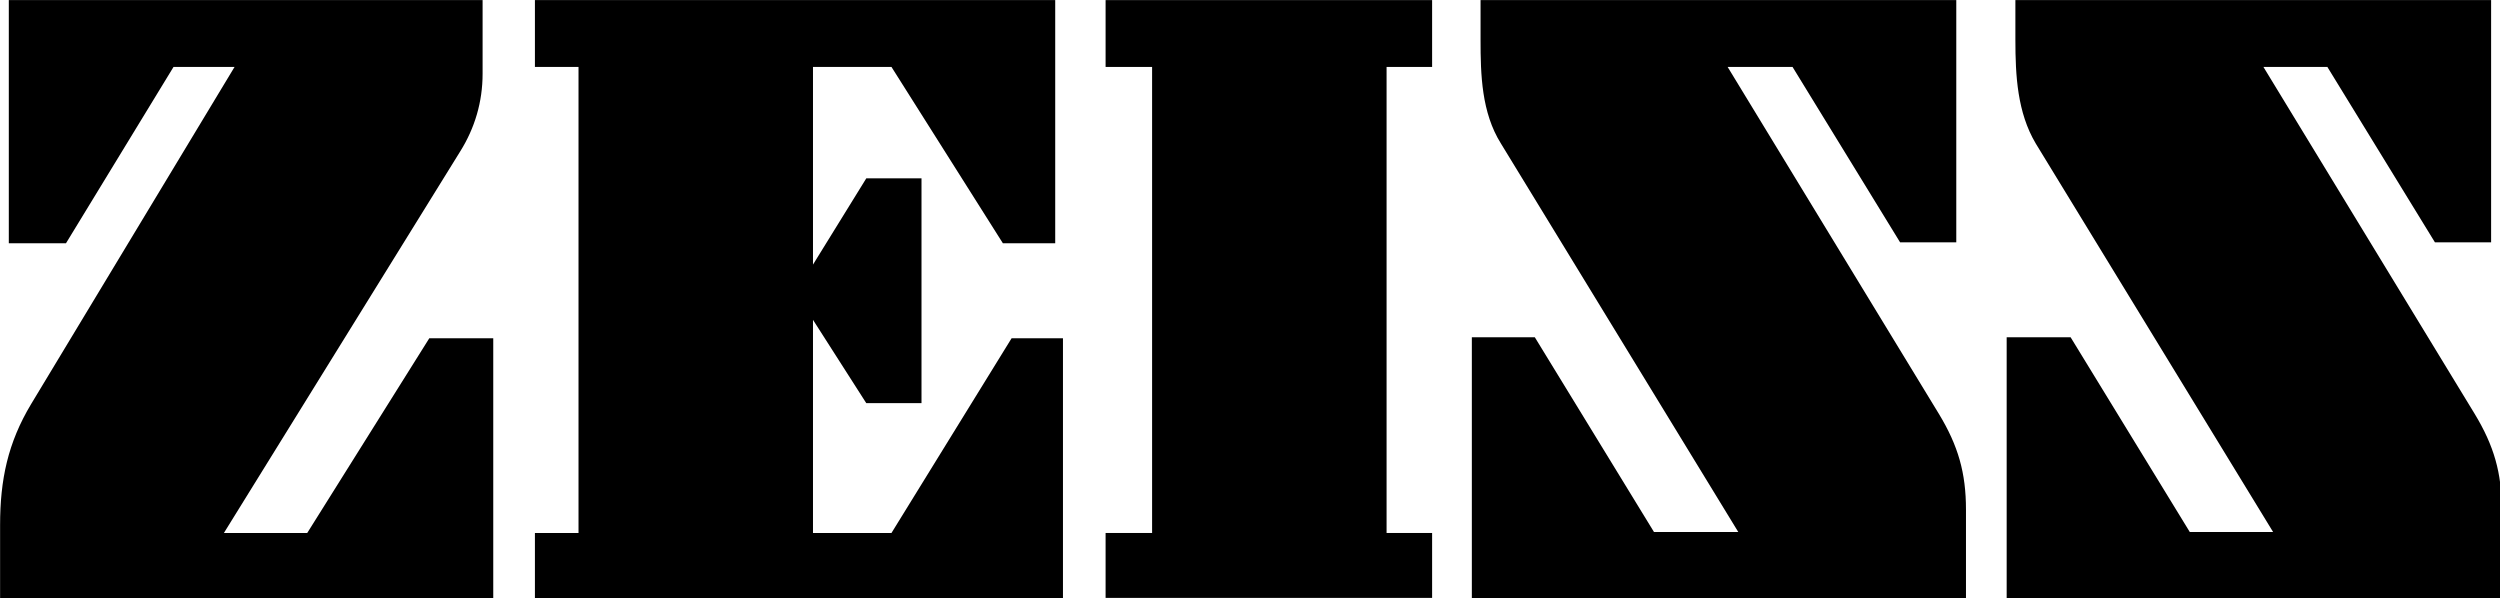
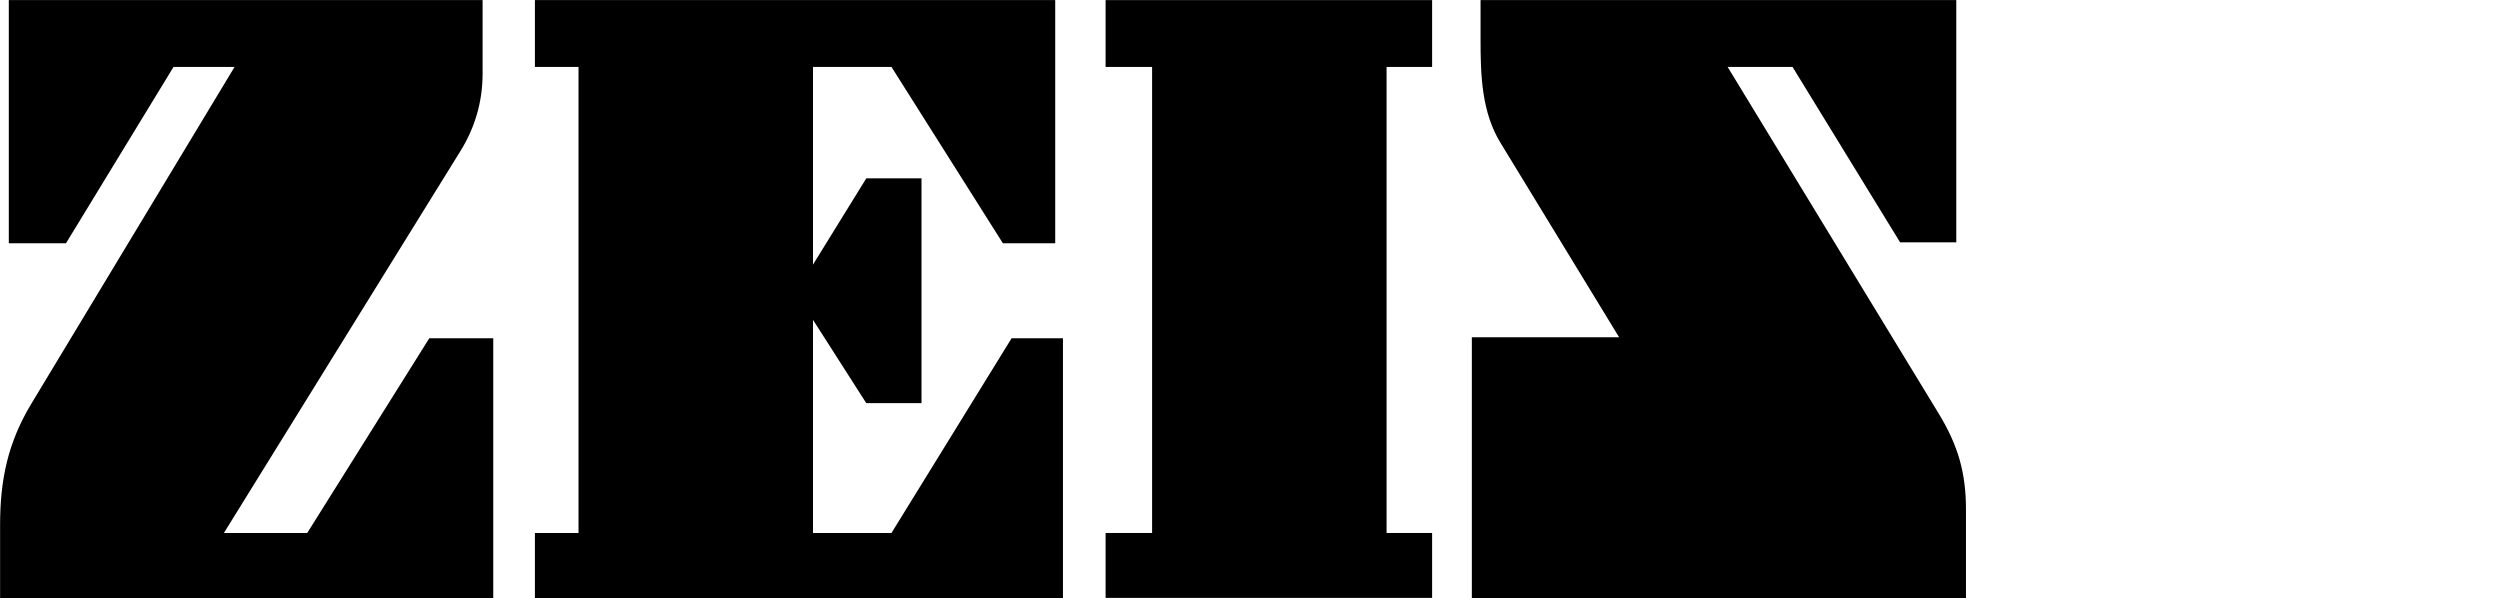
<svg xmlns="http://www.w3.org/2000/svg" xmlns:ns1="http://www.inkscape.org/namespaces/inkscape" xmlns:ns2="http://sodipodi.sourceforge.net/DTD/sodipodi-0.dtd" width="177.78mm" height="42.552mm" viewBox="0 0 177.78 42.552" version="1.1" id="svg5" ns1:version="1.1.2 (b8e25be833, 2022-02-05)" ns2:docname="Carl Zeiss 1972.svg">
  <ns2:namedview id="namedview7" pagecolor="#ffffff" bordercolor="#666666" borderopacity="1.0" ns1:pageshadow="2" ns1:pageopacity="0.0" ns1:pagecheckerboard="0" ns1:document-units="mm" showgrid="false" ns1:zoom="0.64052329" ns1:cx="327.07632" ns1:cy="274.77533" ns1:window-width="1920" ns1:window-height="1017" ns1:window-x="-8" ns1:window-y="-8" ns1:window-maximized="1" ns1:current-layer="layer1" />
  <defs id="defs2" />
  <g ns1:label="Layer 1" ns1:groupmode="layer" id="layer1" transform="translate(-18.729,-75.41)">
    <g style="overflow:visible" id="g880" transform="matrix(0.689,0,0,0.689,9.916,65.288)">
      <g id="g856">
        <path d="m 12.8,76.5 v -7.6 c 0,-4.7 0.8,-8.5 3.2,-12.5 L 37,21.6 H 30.7 L 19.6,39.8 H 13.7 V 14.7 h 48.9 v 7.6 c 0,2.9 -0.8,5.6 -2.3,8 L 35.9,69.7 h 8.6 L 57.1,49.6 h 6.6 v 26.9 z" id="path828" />
        <polygon points="121.7,14.7 121.7,39.8 116.3,39.8 104.8,21.6 96.7,21.6 96.7,42 102.2,33.1 107.9,33.1 107.9,56.3 102.2,56.3 96.7,47.7 96.7,69.7 104.8,69.7 117.2,49.6 122.5,49.6 122.5,76.5 68,76.5 68,69.7 72.5,69.7 72.5,21.6 68,21.6 68,14.7 " id="polygon830" />
        <polygon points="160.6,14.7 160.6,21.6 155.9,21.6 155.9,69.7 160.6,69.7 160.6,76.4 126.9,76.4 126.9,69.7 131.7,69.7 131.7,21.6 126.9,21.6 126.9,14.7 " id="polygon832" />
-         <path d="m 164.7,76.5 v -27 h 6.5 l 12.3,20.1 h 8.7 L 167.7,29.5 c -2,-3.2 -2.1,-7.1 -2.1,-10.7 v -4.1 h 49.1 v 25 h -5.8 L 197.8,21.6 h -6.7 l 21.8,35.8 c 2,3.3 2.8,6.1 2.8,9.9 v 9.2 z" id="path834" />
-         <path d="m 219.9,76.5 v -27 h 6.6 l 12.3,20.1 h 8.6 L 222.9,29.5 c -1.9,-3.2 -2.1,-7 -2.1,-10.7 v -4.1 h 49.1 v 25 h -5.8 L 253,21.6 h -6.6 l 21.8,35.8 c 2,3.3 2.8,6.1 2.8,9.9 v 9.2 z" id="path836" />
+         <path d="m 164.7,76.5 v -27 h 6.5 h 8.7 L 167.7,29.5 c -2,-3.2 -2.1,-7.1 -2.1,-10.7 v -4.1 h 49.1 v 25 h -5.8 L 197.8,21.6 h -6.7 l 21.8,35.8 c 2,3.3 2.8,6.1 2.8,9.9 v 9.2 z" id="path834" />
      </g>
    </g>
  </g>
</svg>